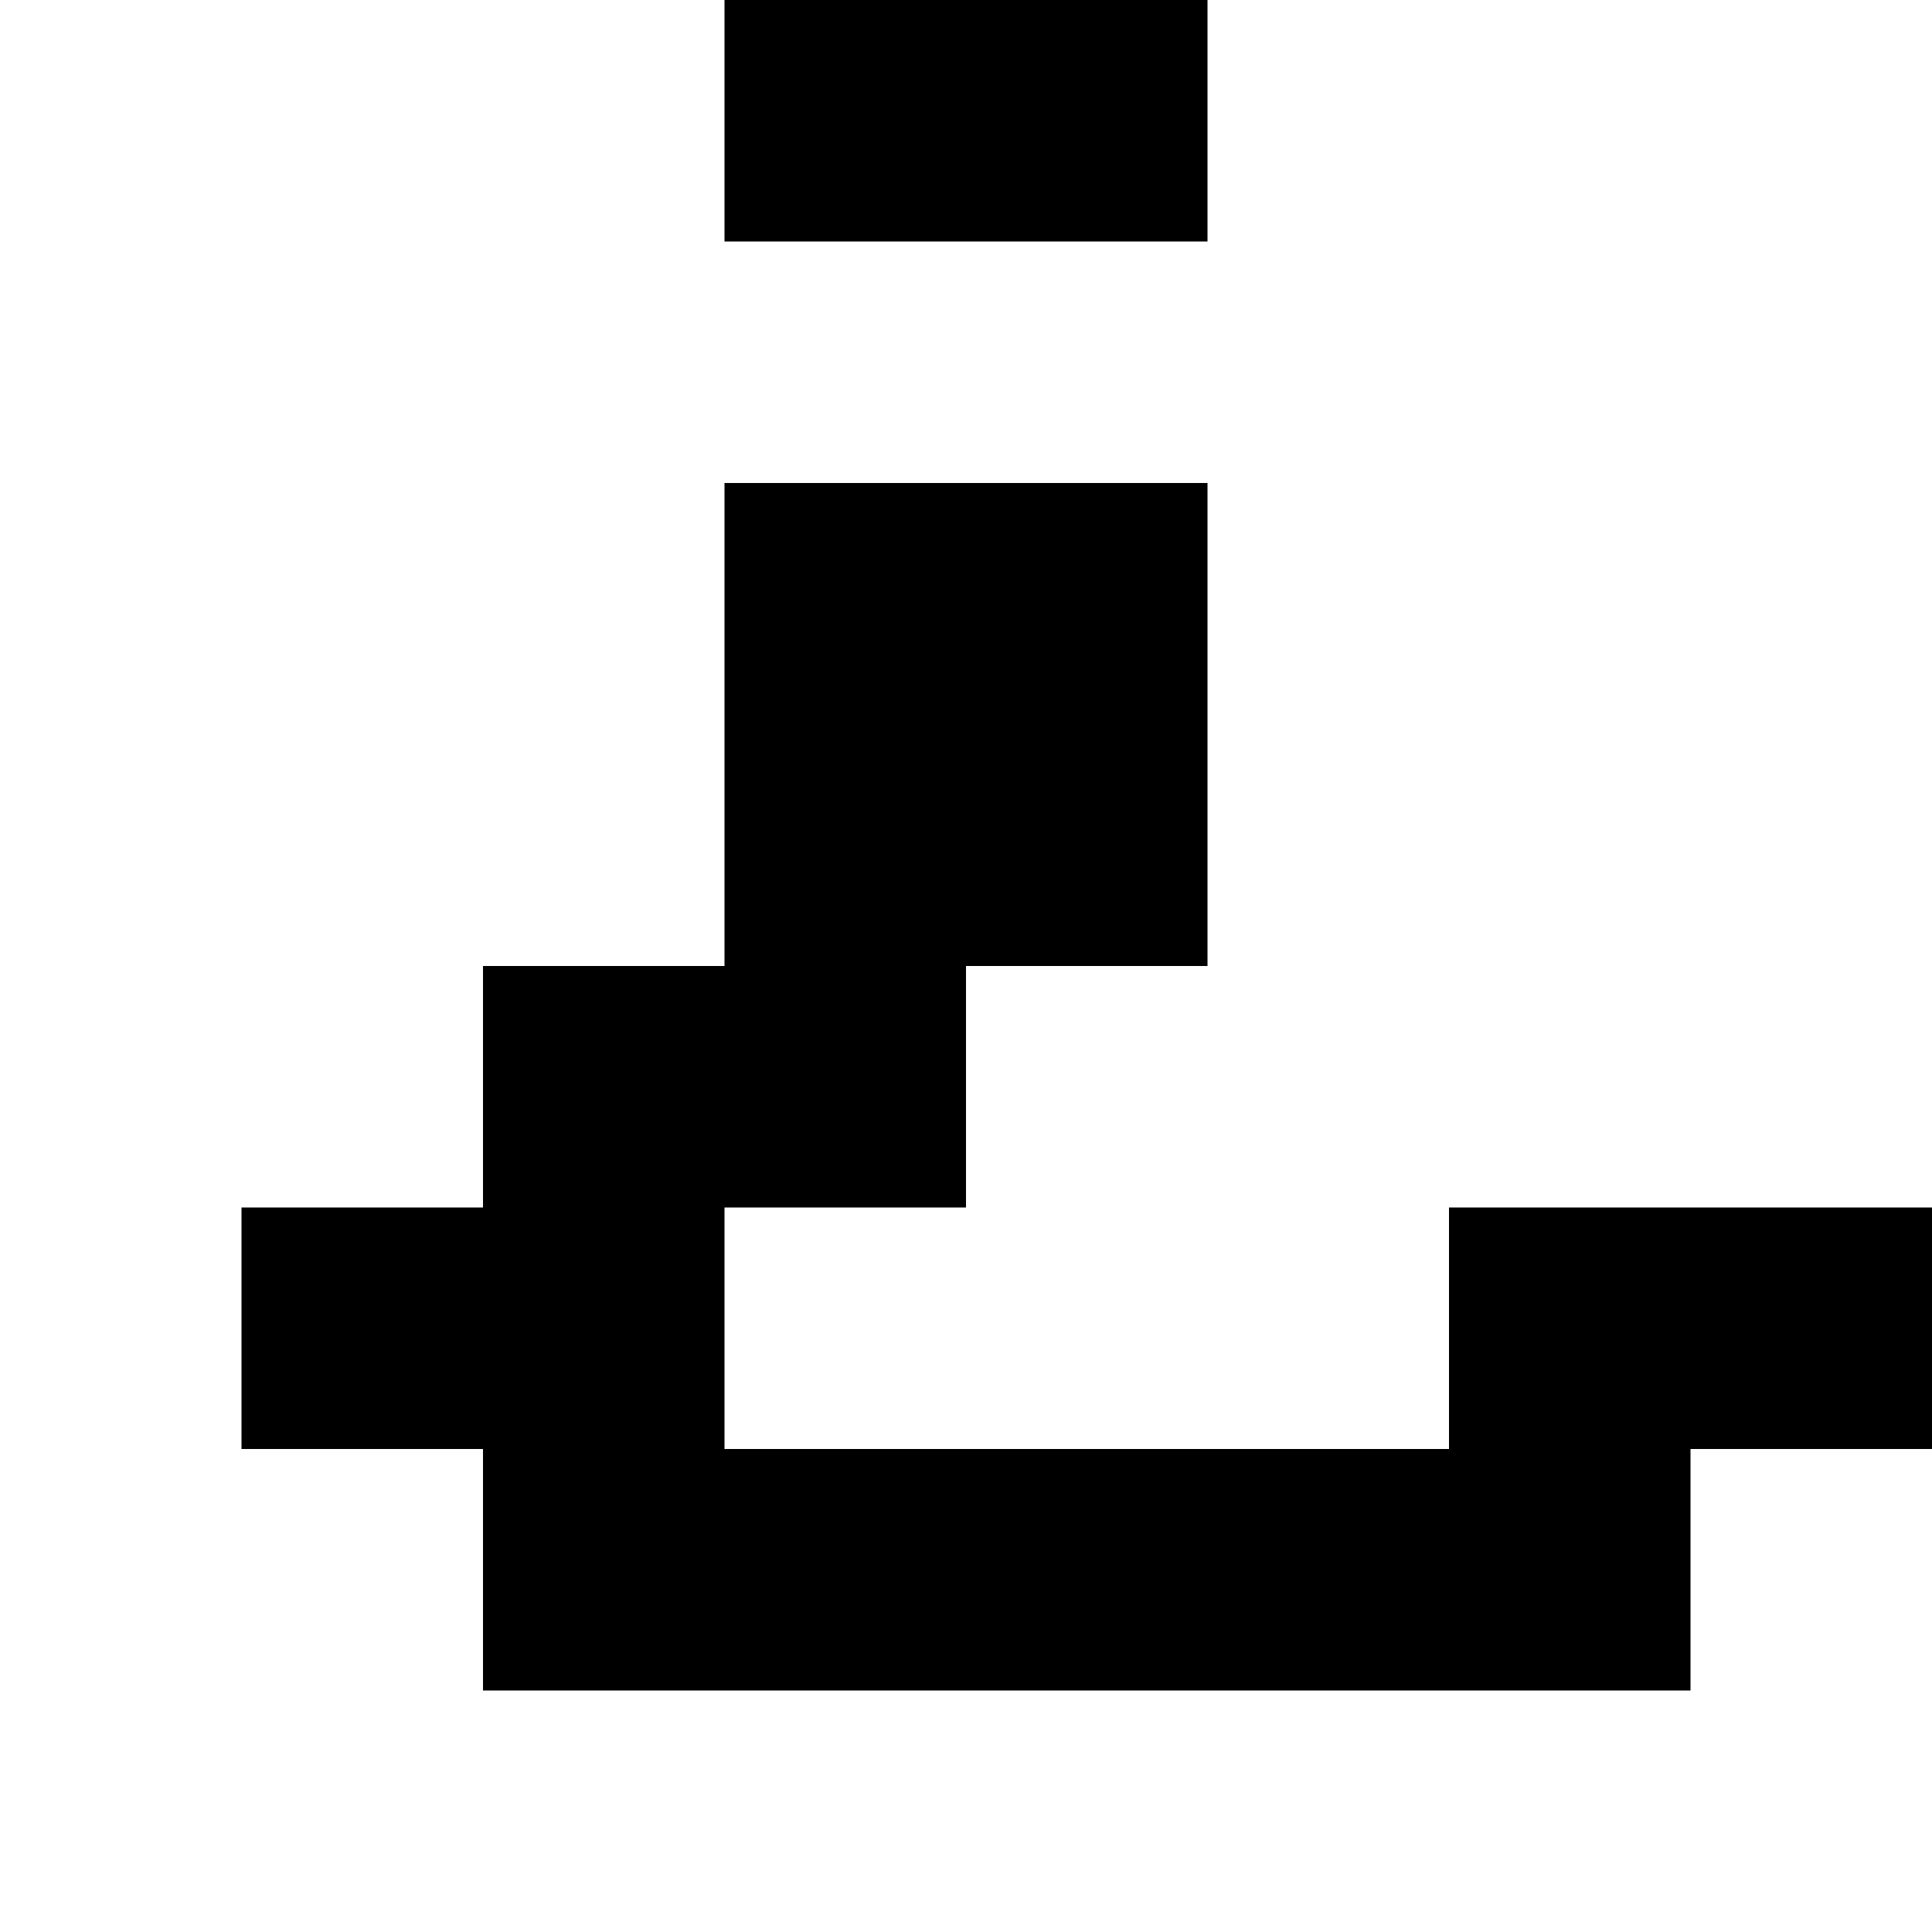
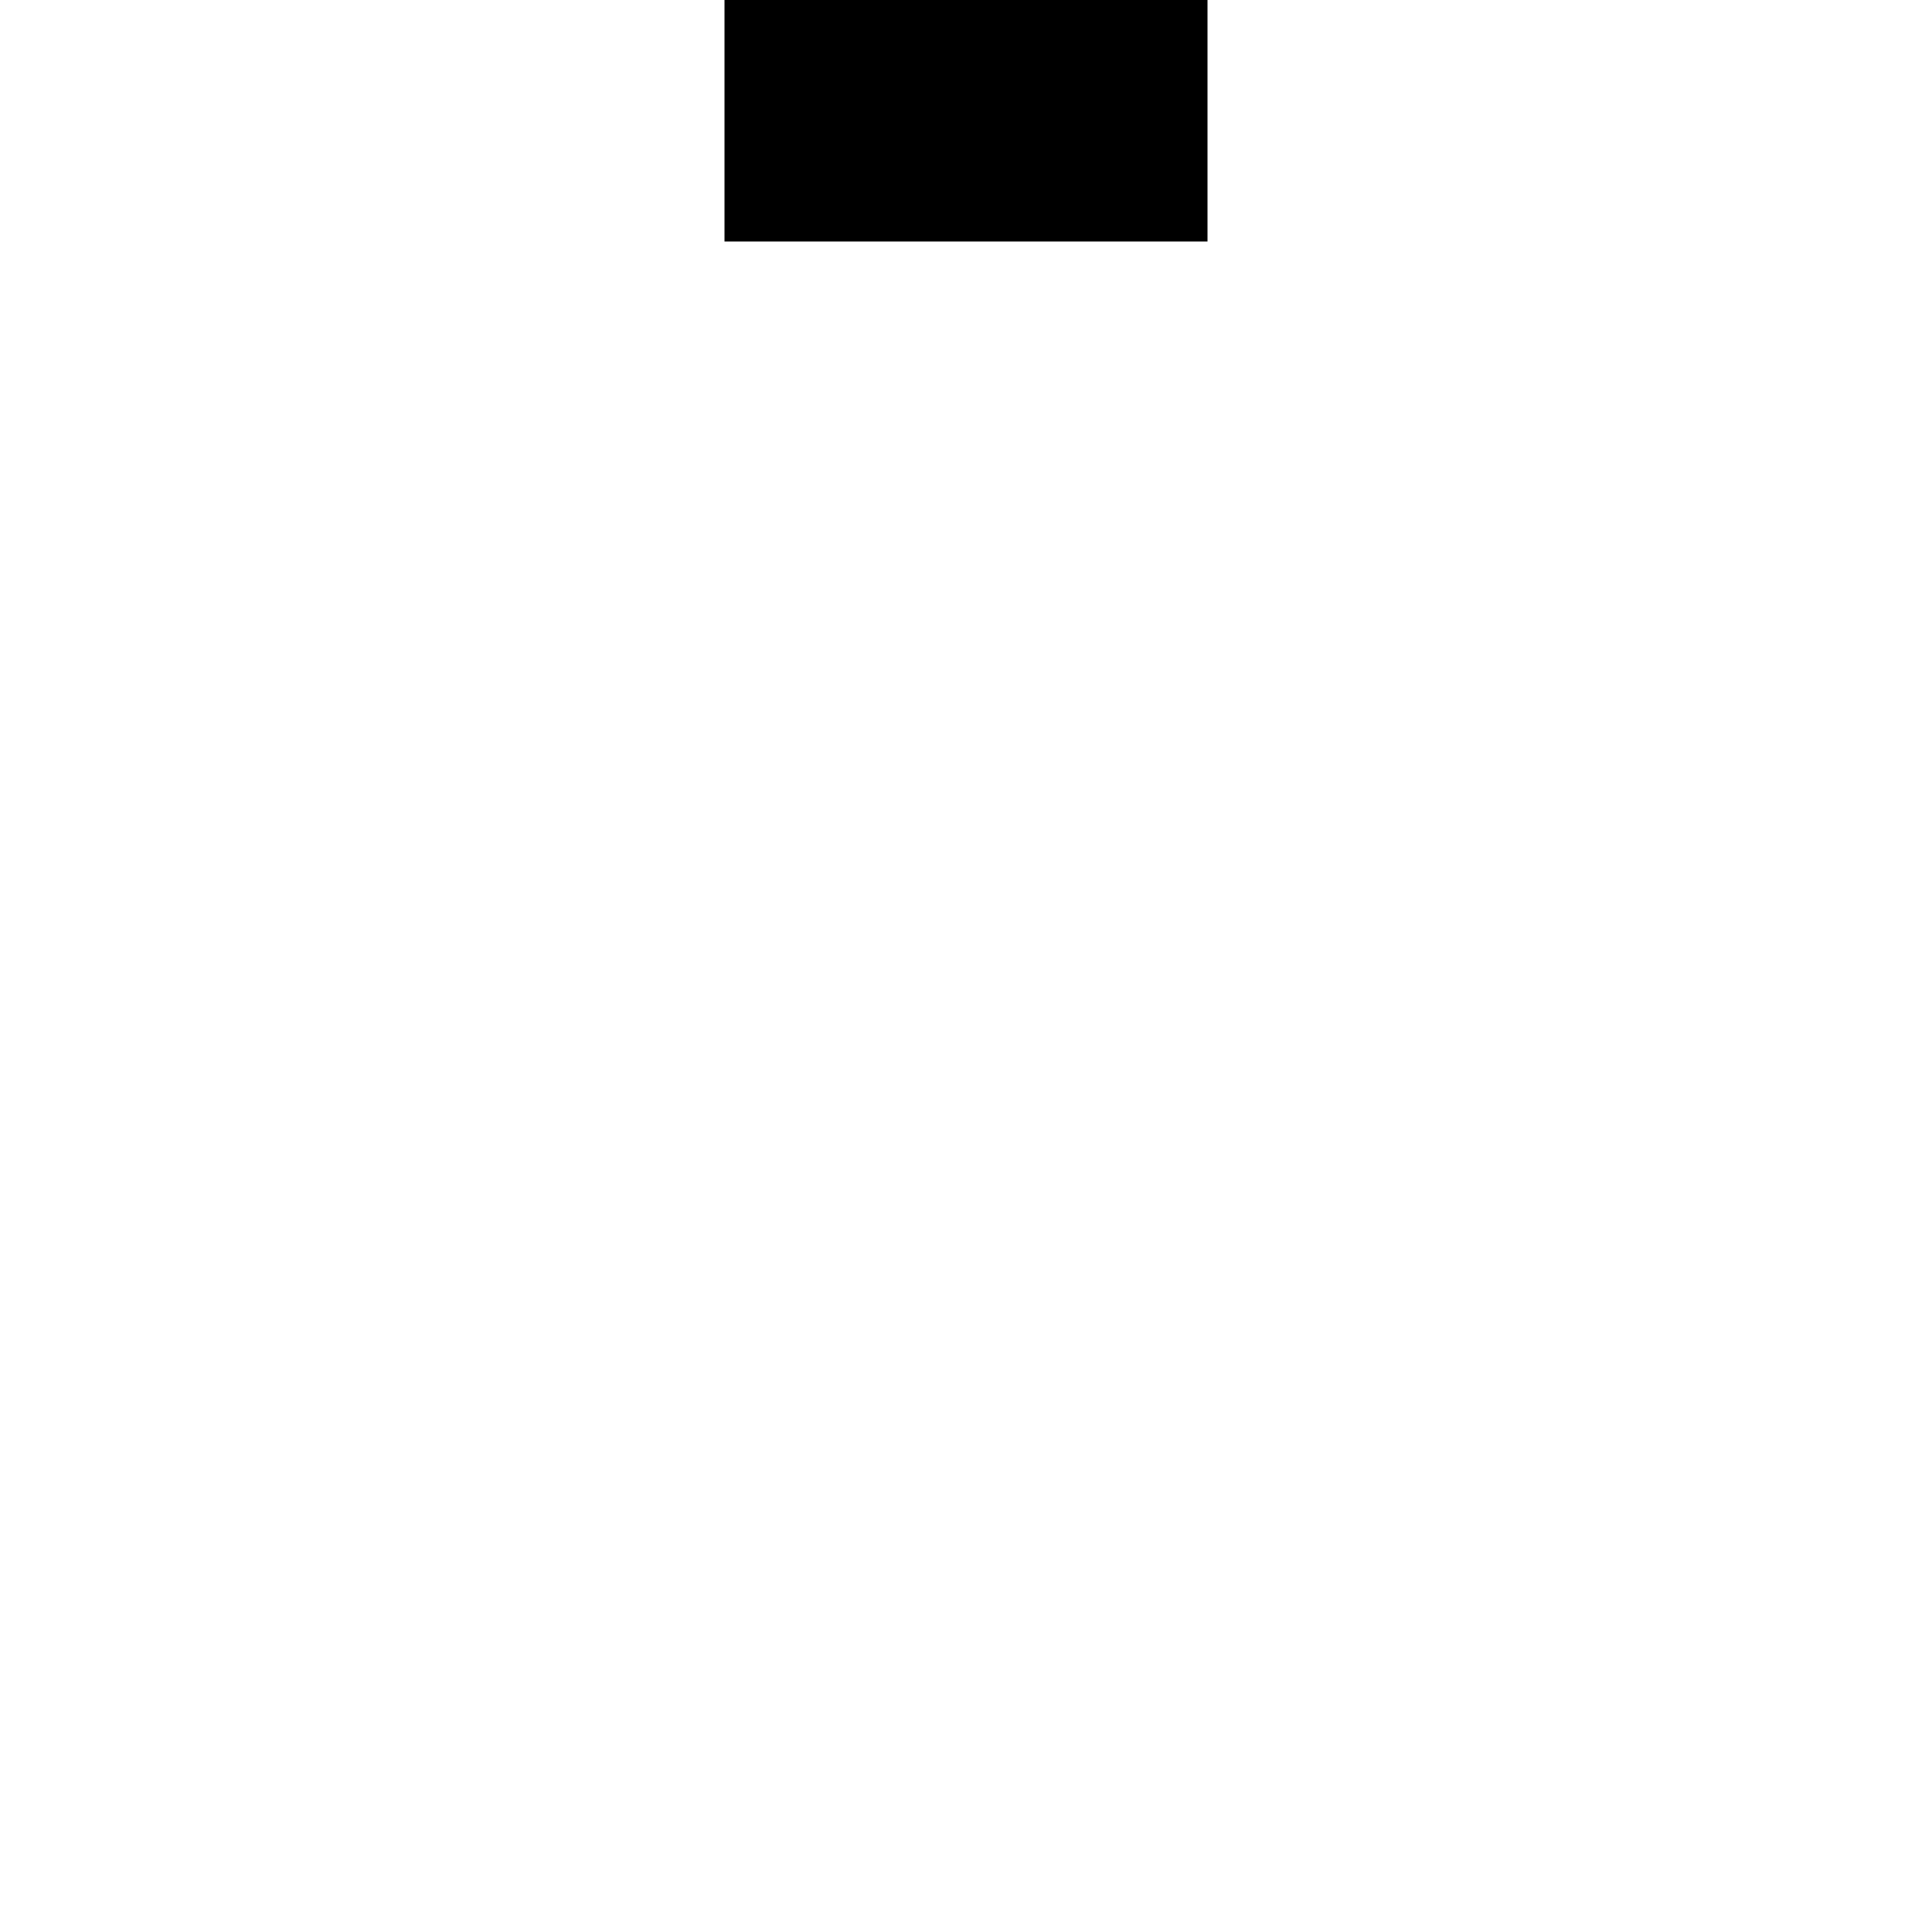
<svg xmlns="http://www.w3.org/2000/svg" version="1.0" width="32pt" height="32pt" viewBox="0 0 32 32" preserveAspectRatio="xMidYMid meet">
  <g transform="translate(0,32) scale(1,-1)" fill="#000000" stroke="none">
    <path d="M12 30 l0 -2 4 0 4 0 0 2 0 2 -4 0 -4 0 0 -2z" />
-     <path d="M12 20 l0 -4 -2 0 -2 0 0 -2 0 -2 -2 0 -2 0 0 -2 0 -2 2 0 2 0 0 -2 0 -2 10 0 10 0 0 2 0 2 2 0 2 0 0 2 0 2 -4 0 -4 0 0 -2 0 -2 -6 0 -6 0 0 2 0 2 2 0 2 0 0 2 0 2 2 0 2 0 0 4 0 4 -4 0 -4 0 0 -4z" />
  </g>
</svg>